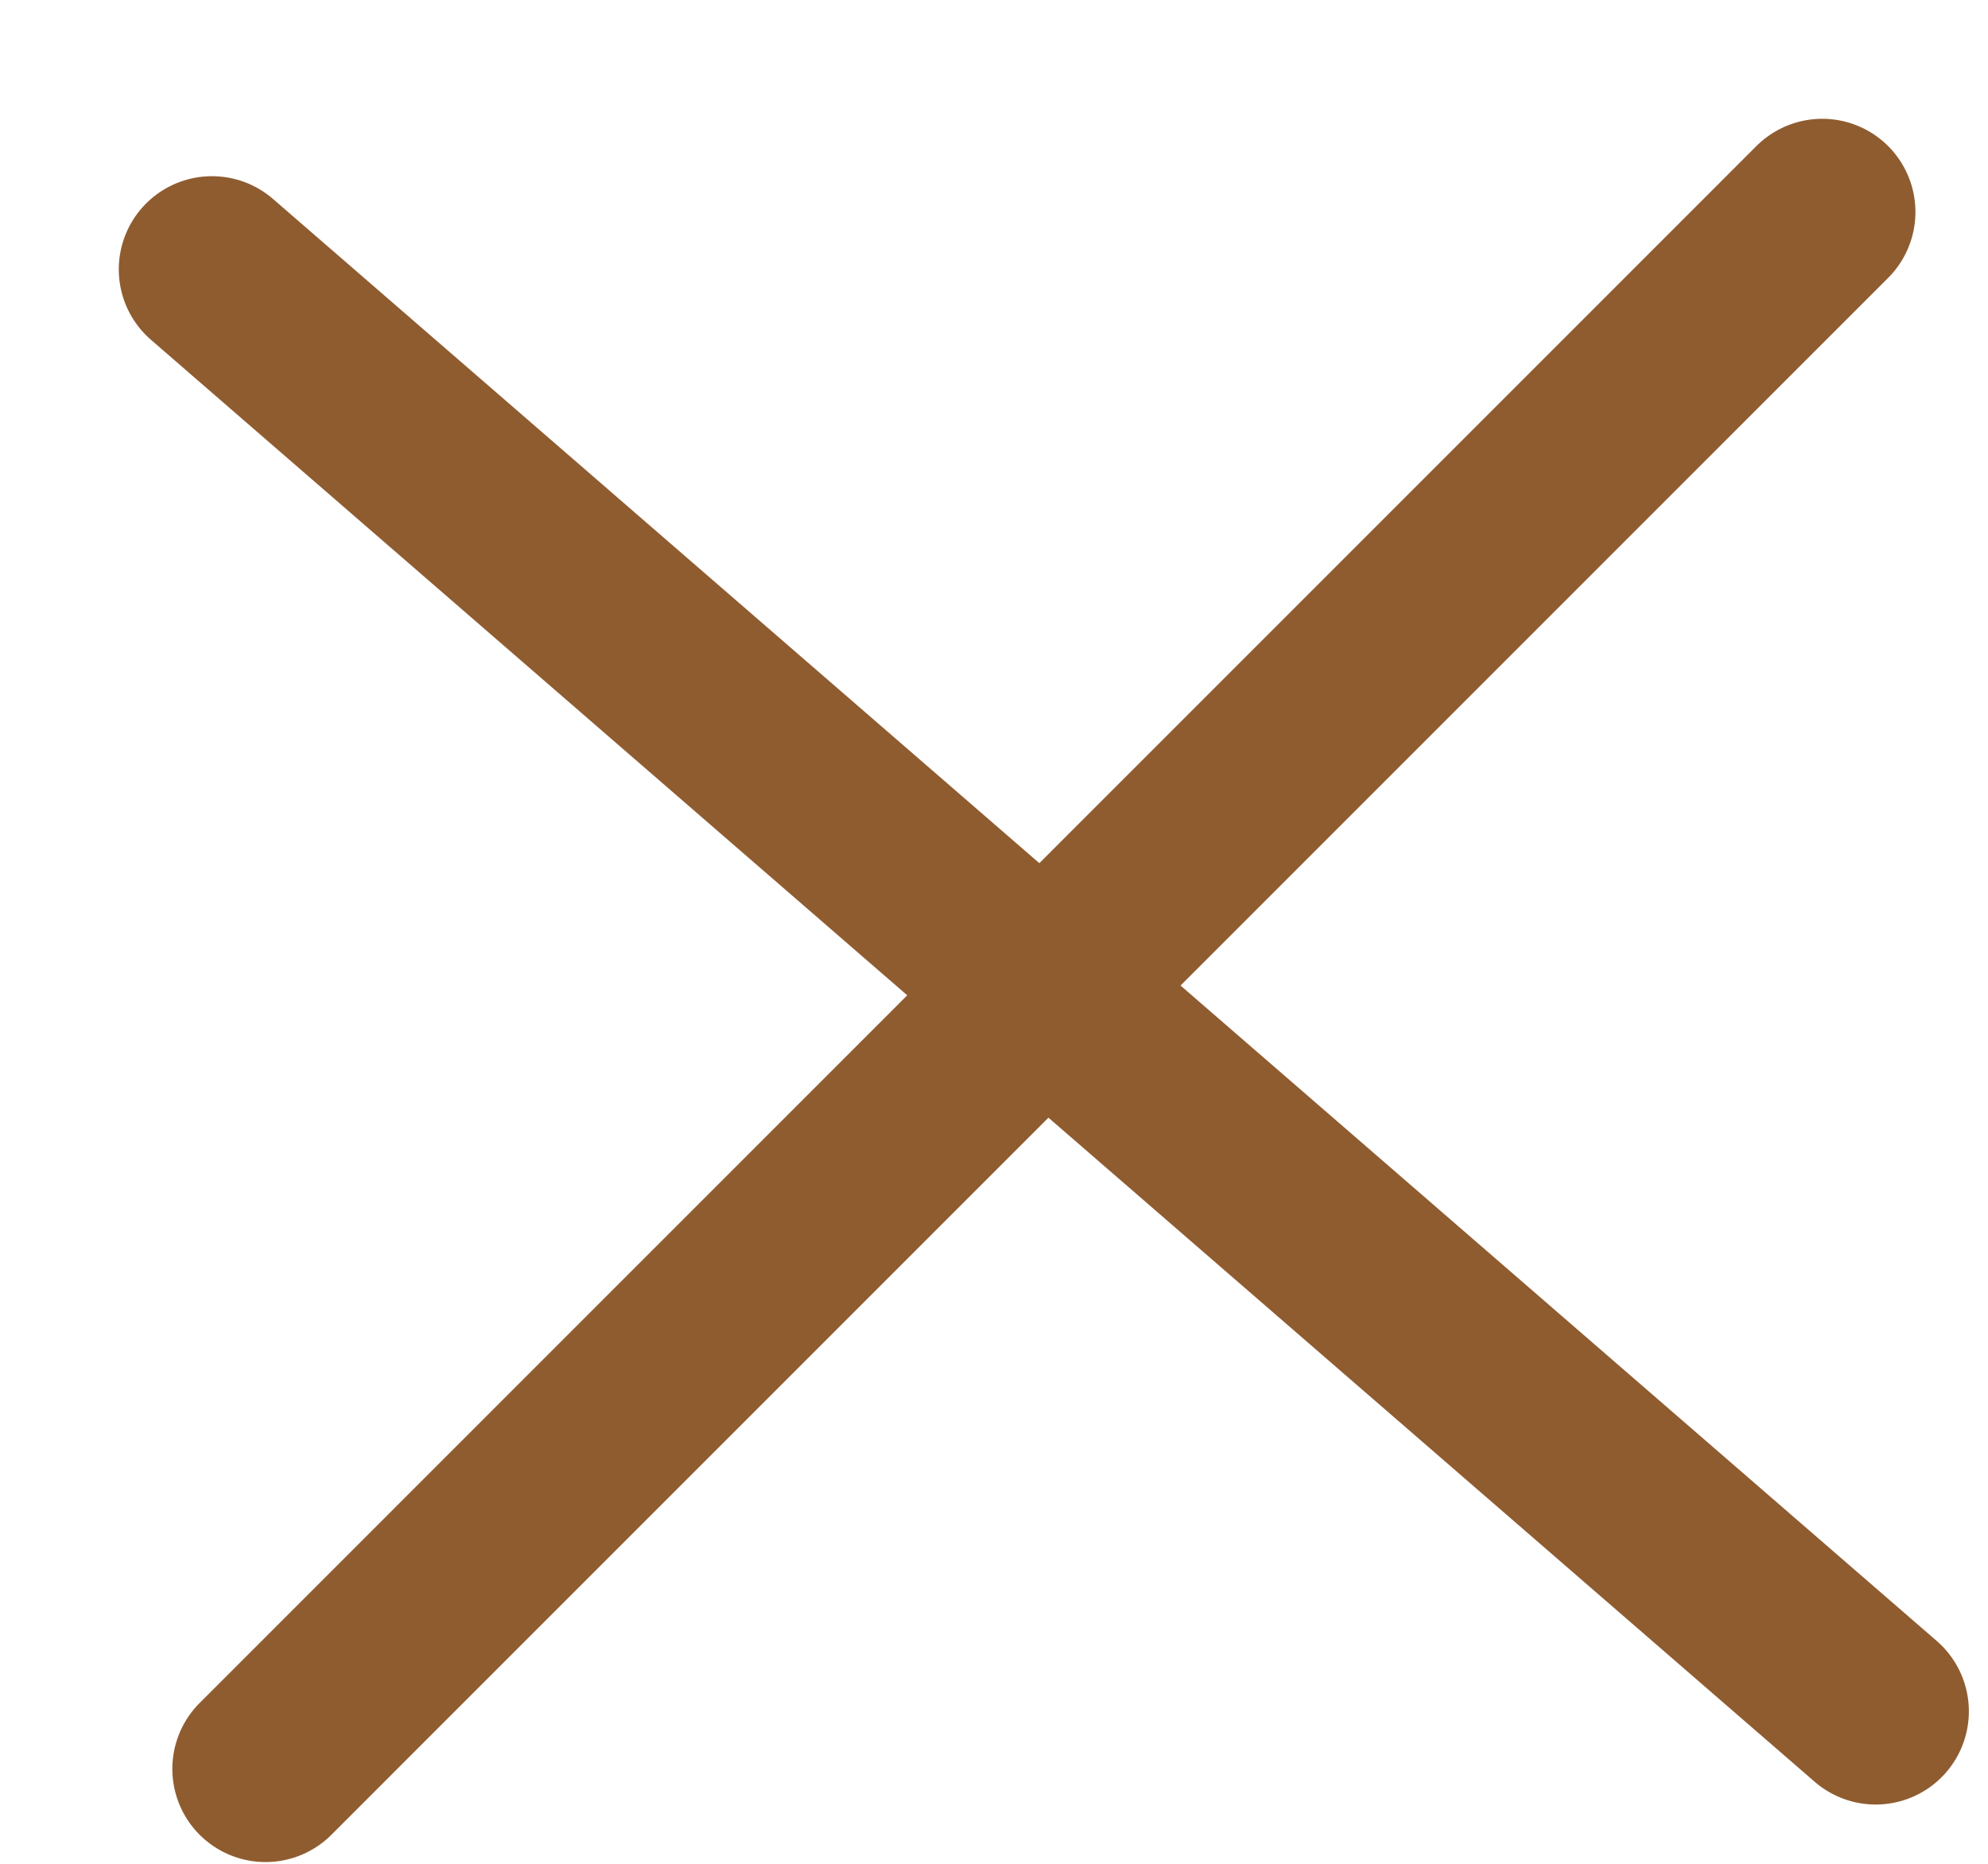
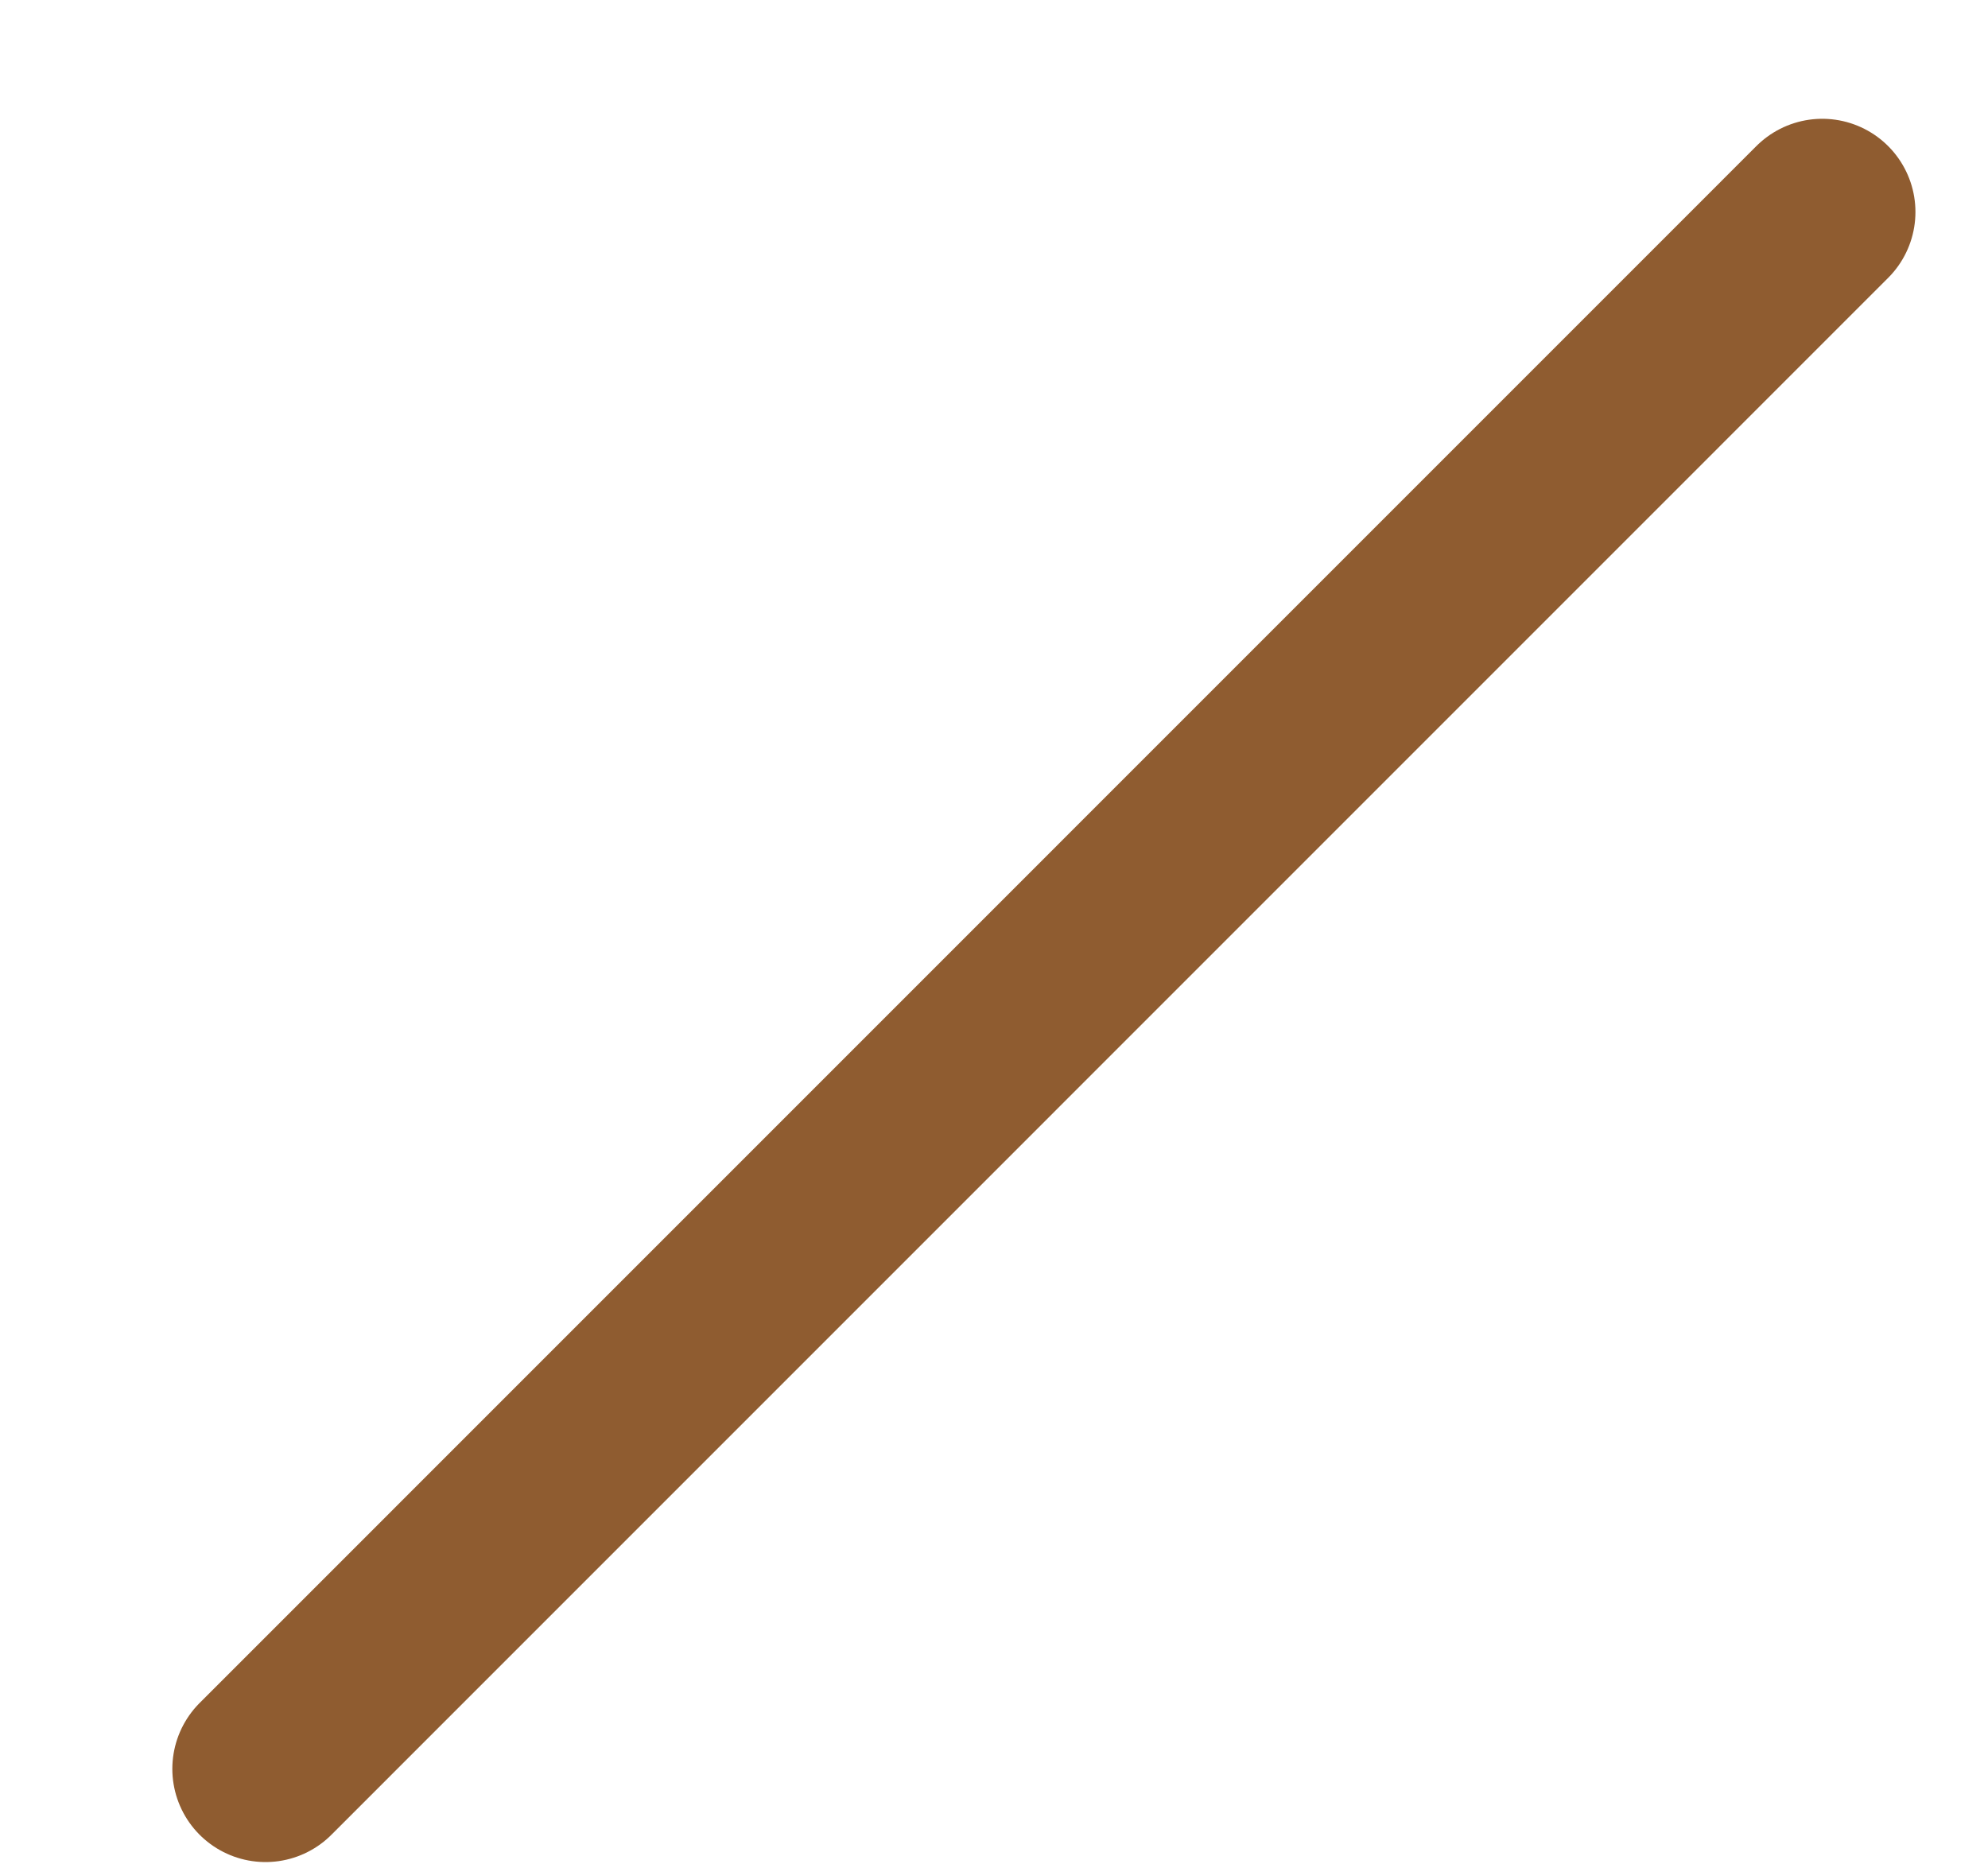
<svg xmlns="http://www.w3.org/2000/svg" width="16" height="15" viewBox="0 0 16 15" fill="none">
-   <path d="M1.706 2.168L15.096 13.773" stroke="#8F5C30" stroke-width="1.5" stroke-linecap="round" />
  <path d="M14.666 1.706L2.137 14.236" stroke="#8F5C30" stroke-width="1.5" stroke-linecap="round" />
</svg>